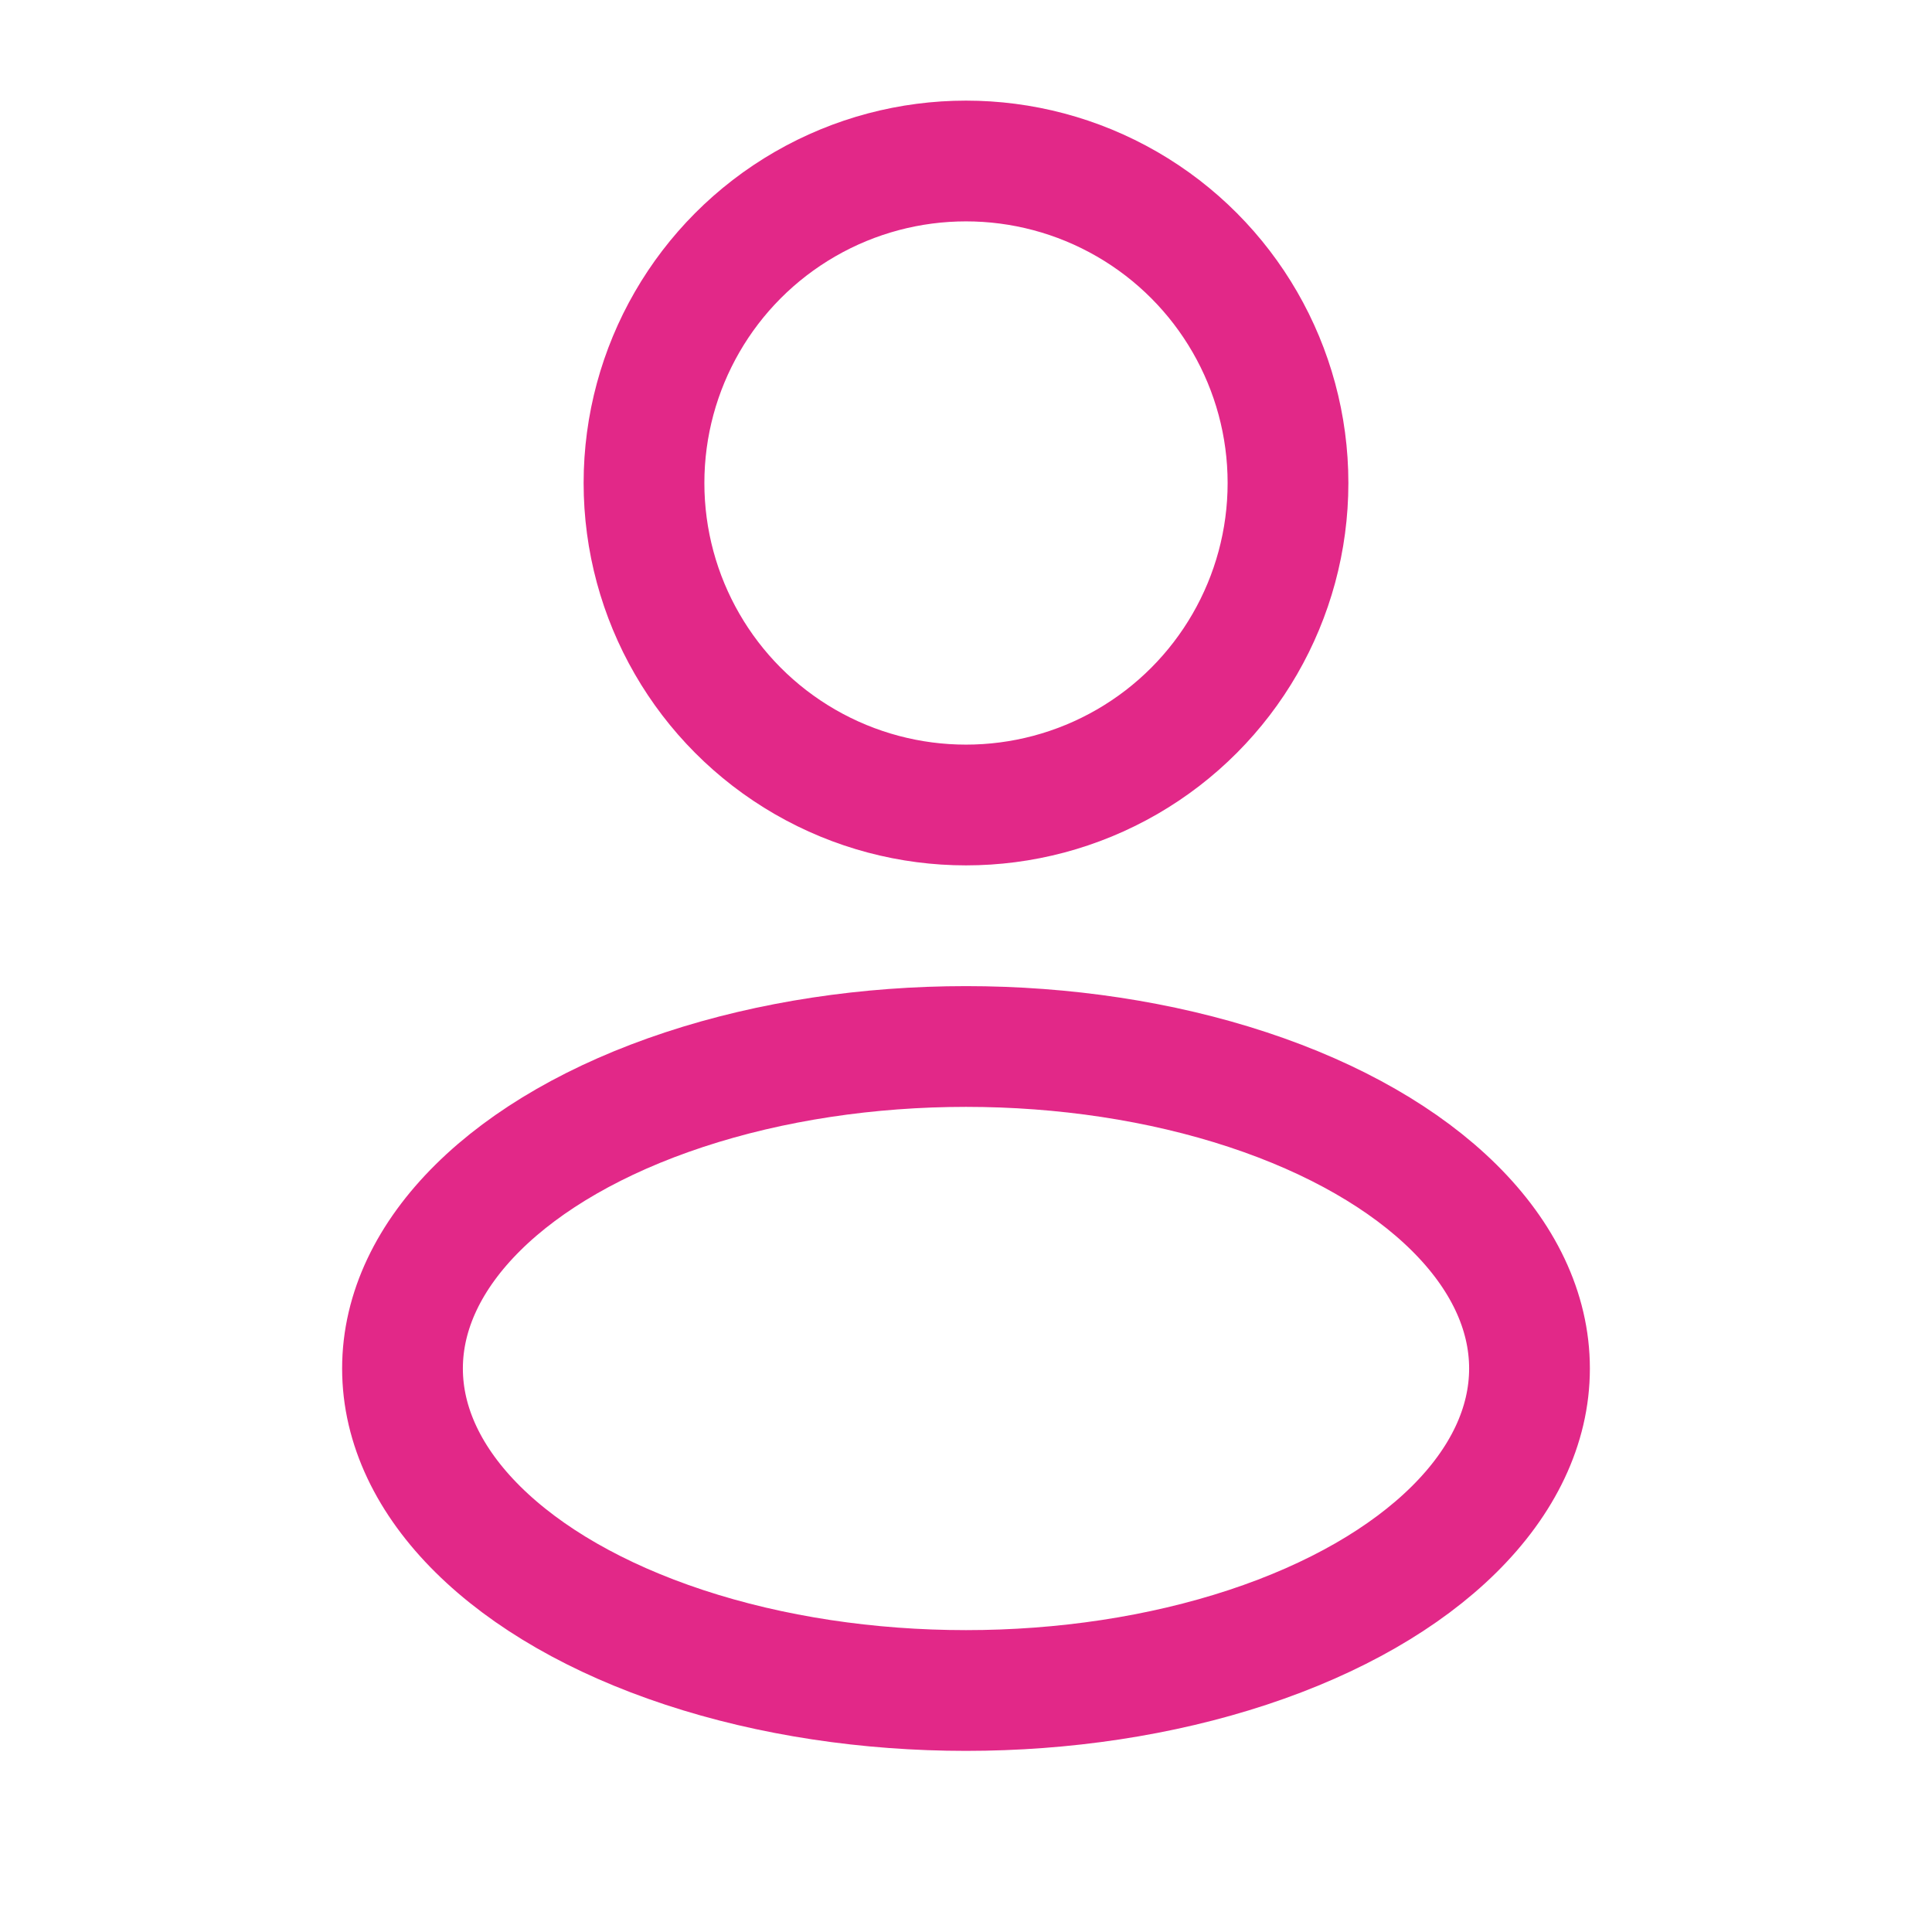
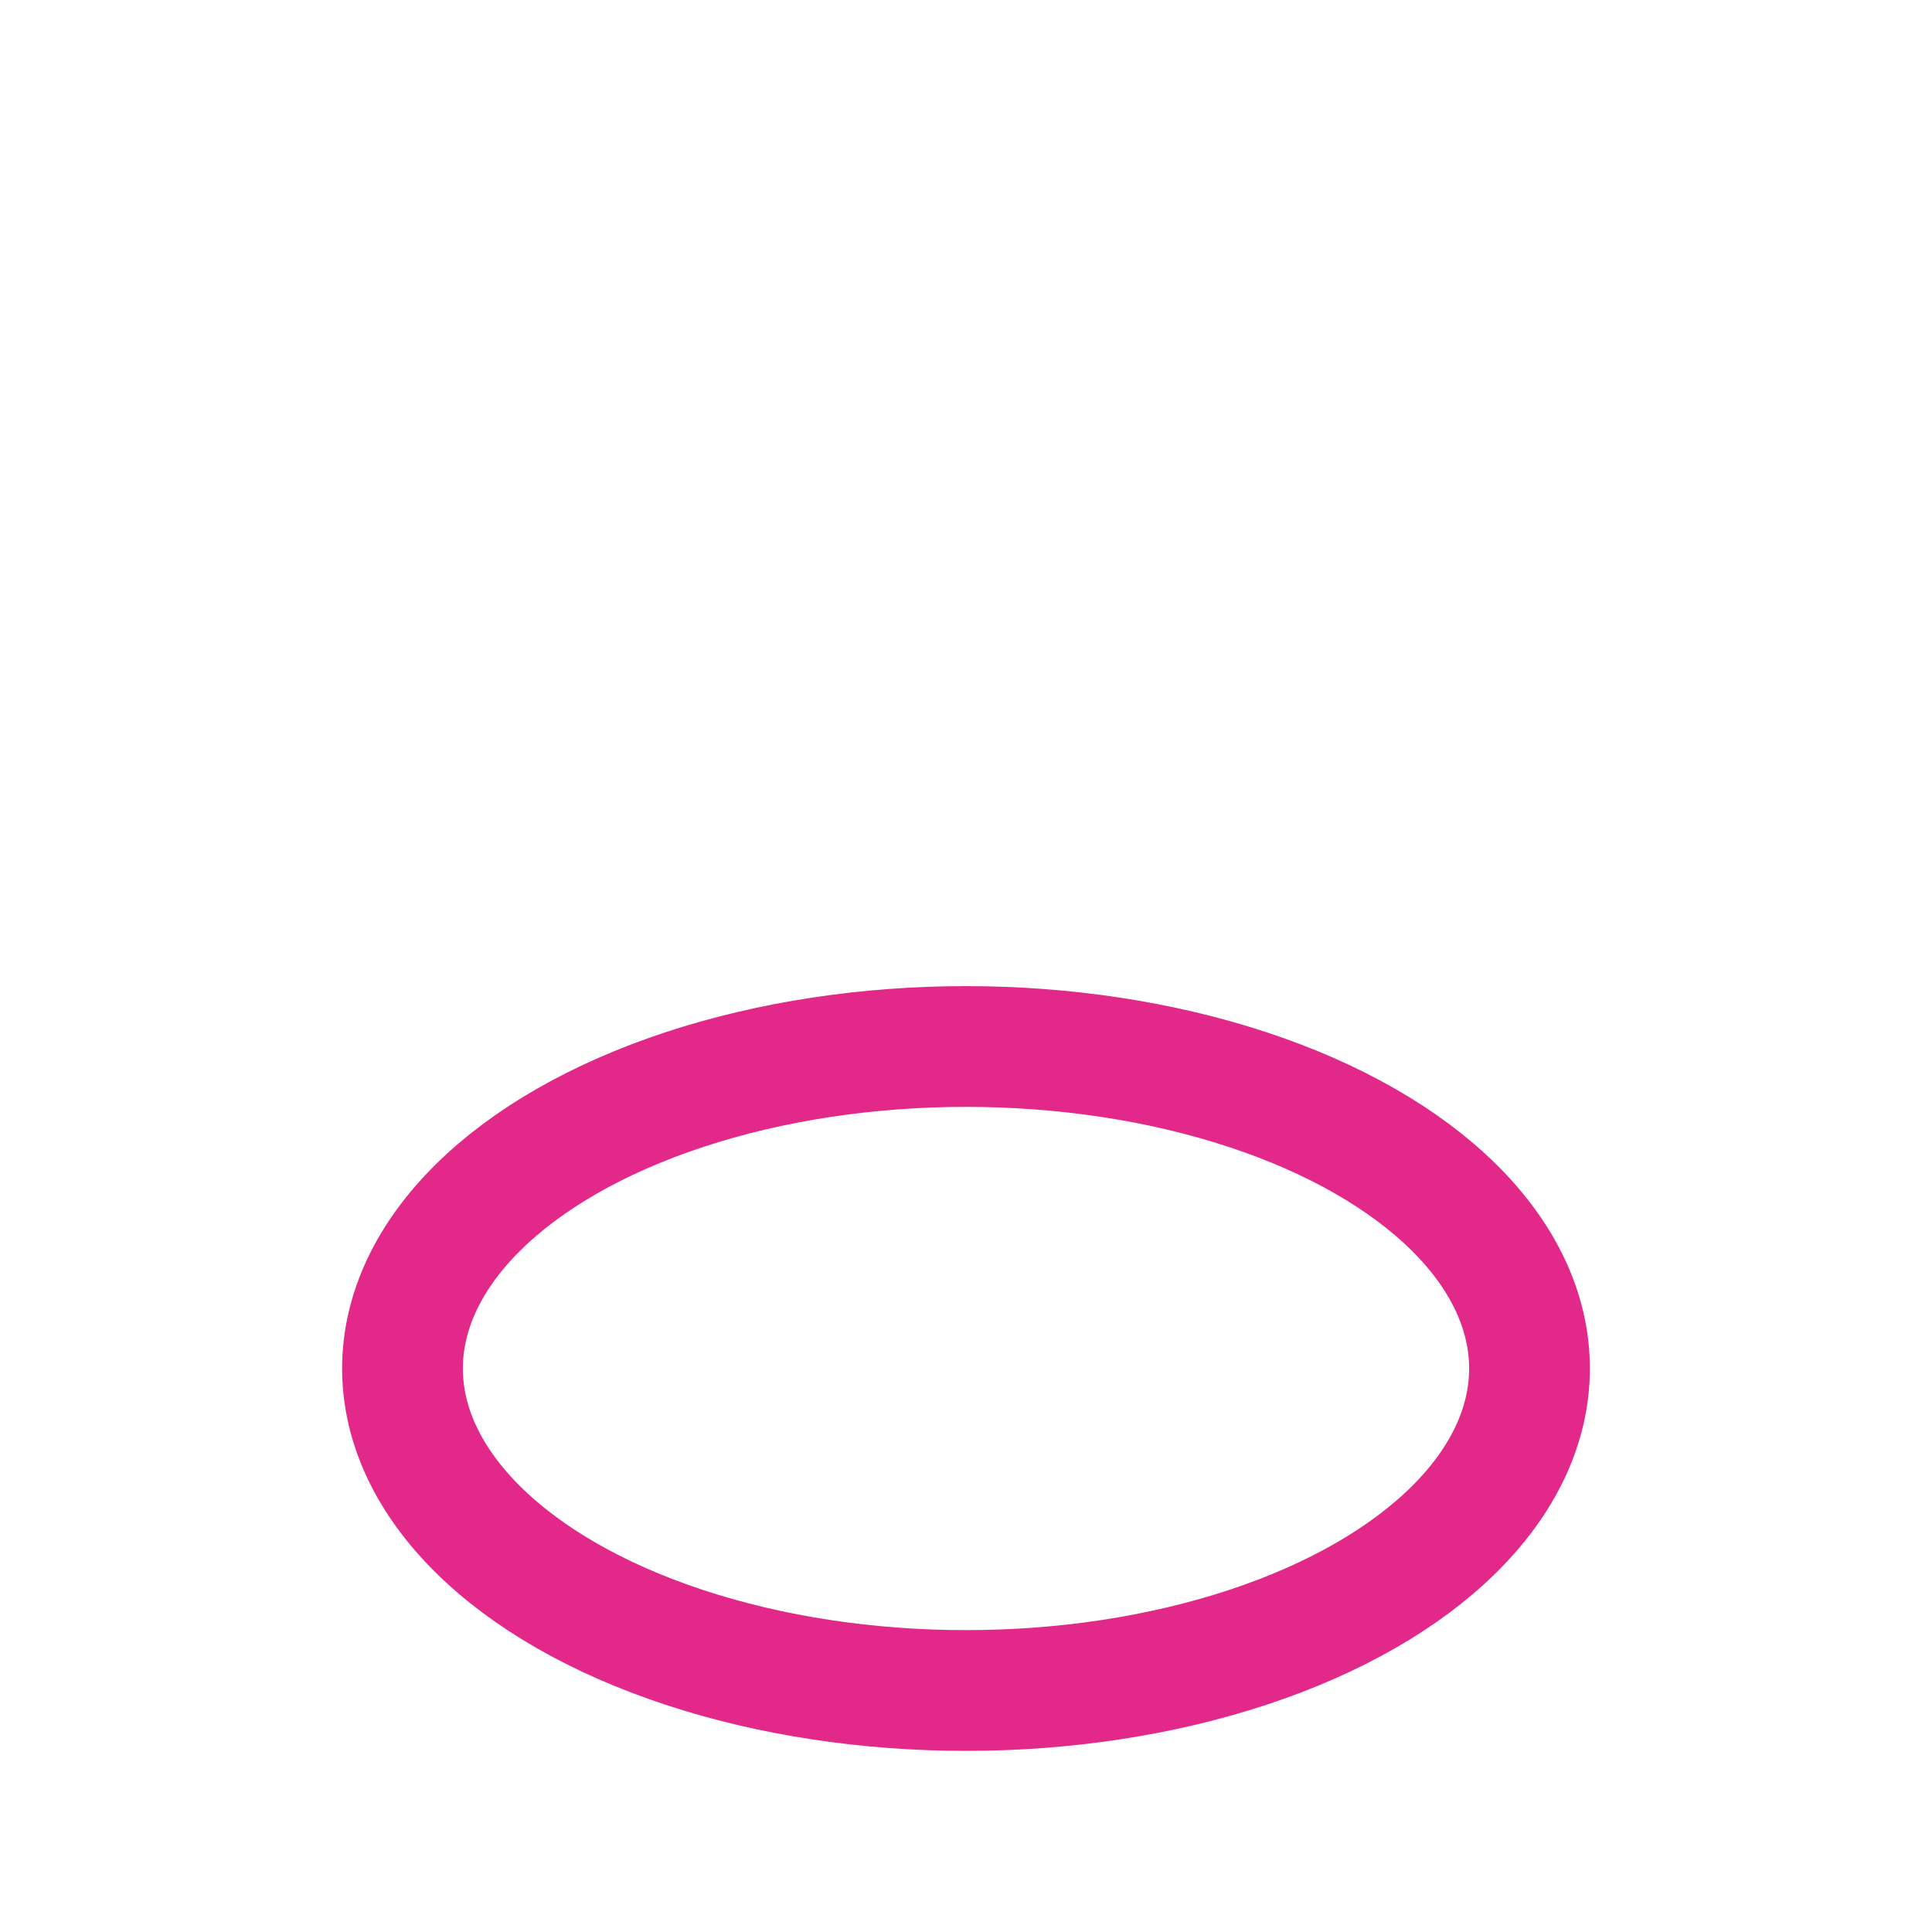
<svg xmlns="http://www.w3.org/2000/svg" width="24" height="24" viewBox="0 0 24 24" fill="none">
-   <circle cx="12" cy="6" r="4" stroke="#E22888" stroke-width="1.5" />
  <ellipse cx="12" cy="17" rx="7" ry="4" stroke="#E22888" stroke-width="1.5" />
</svg>